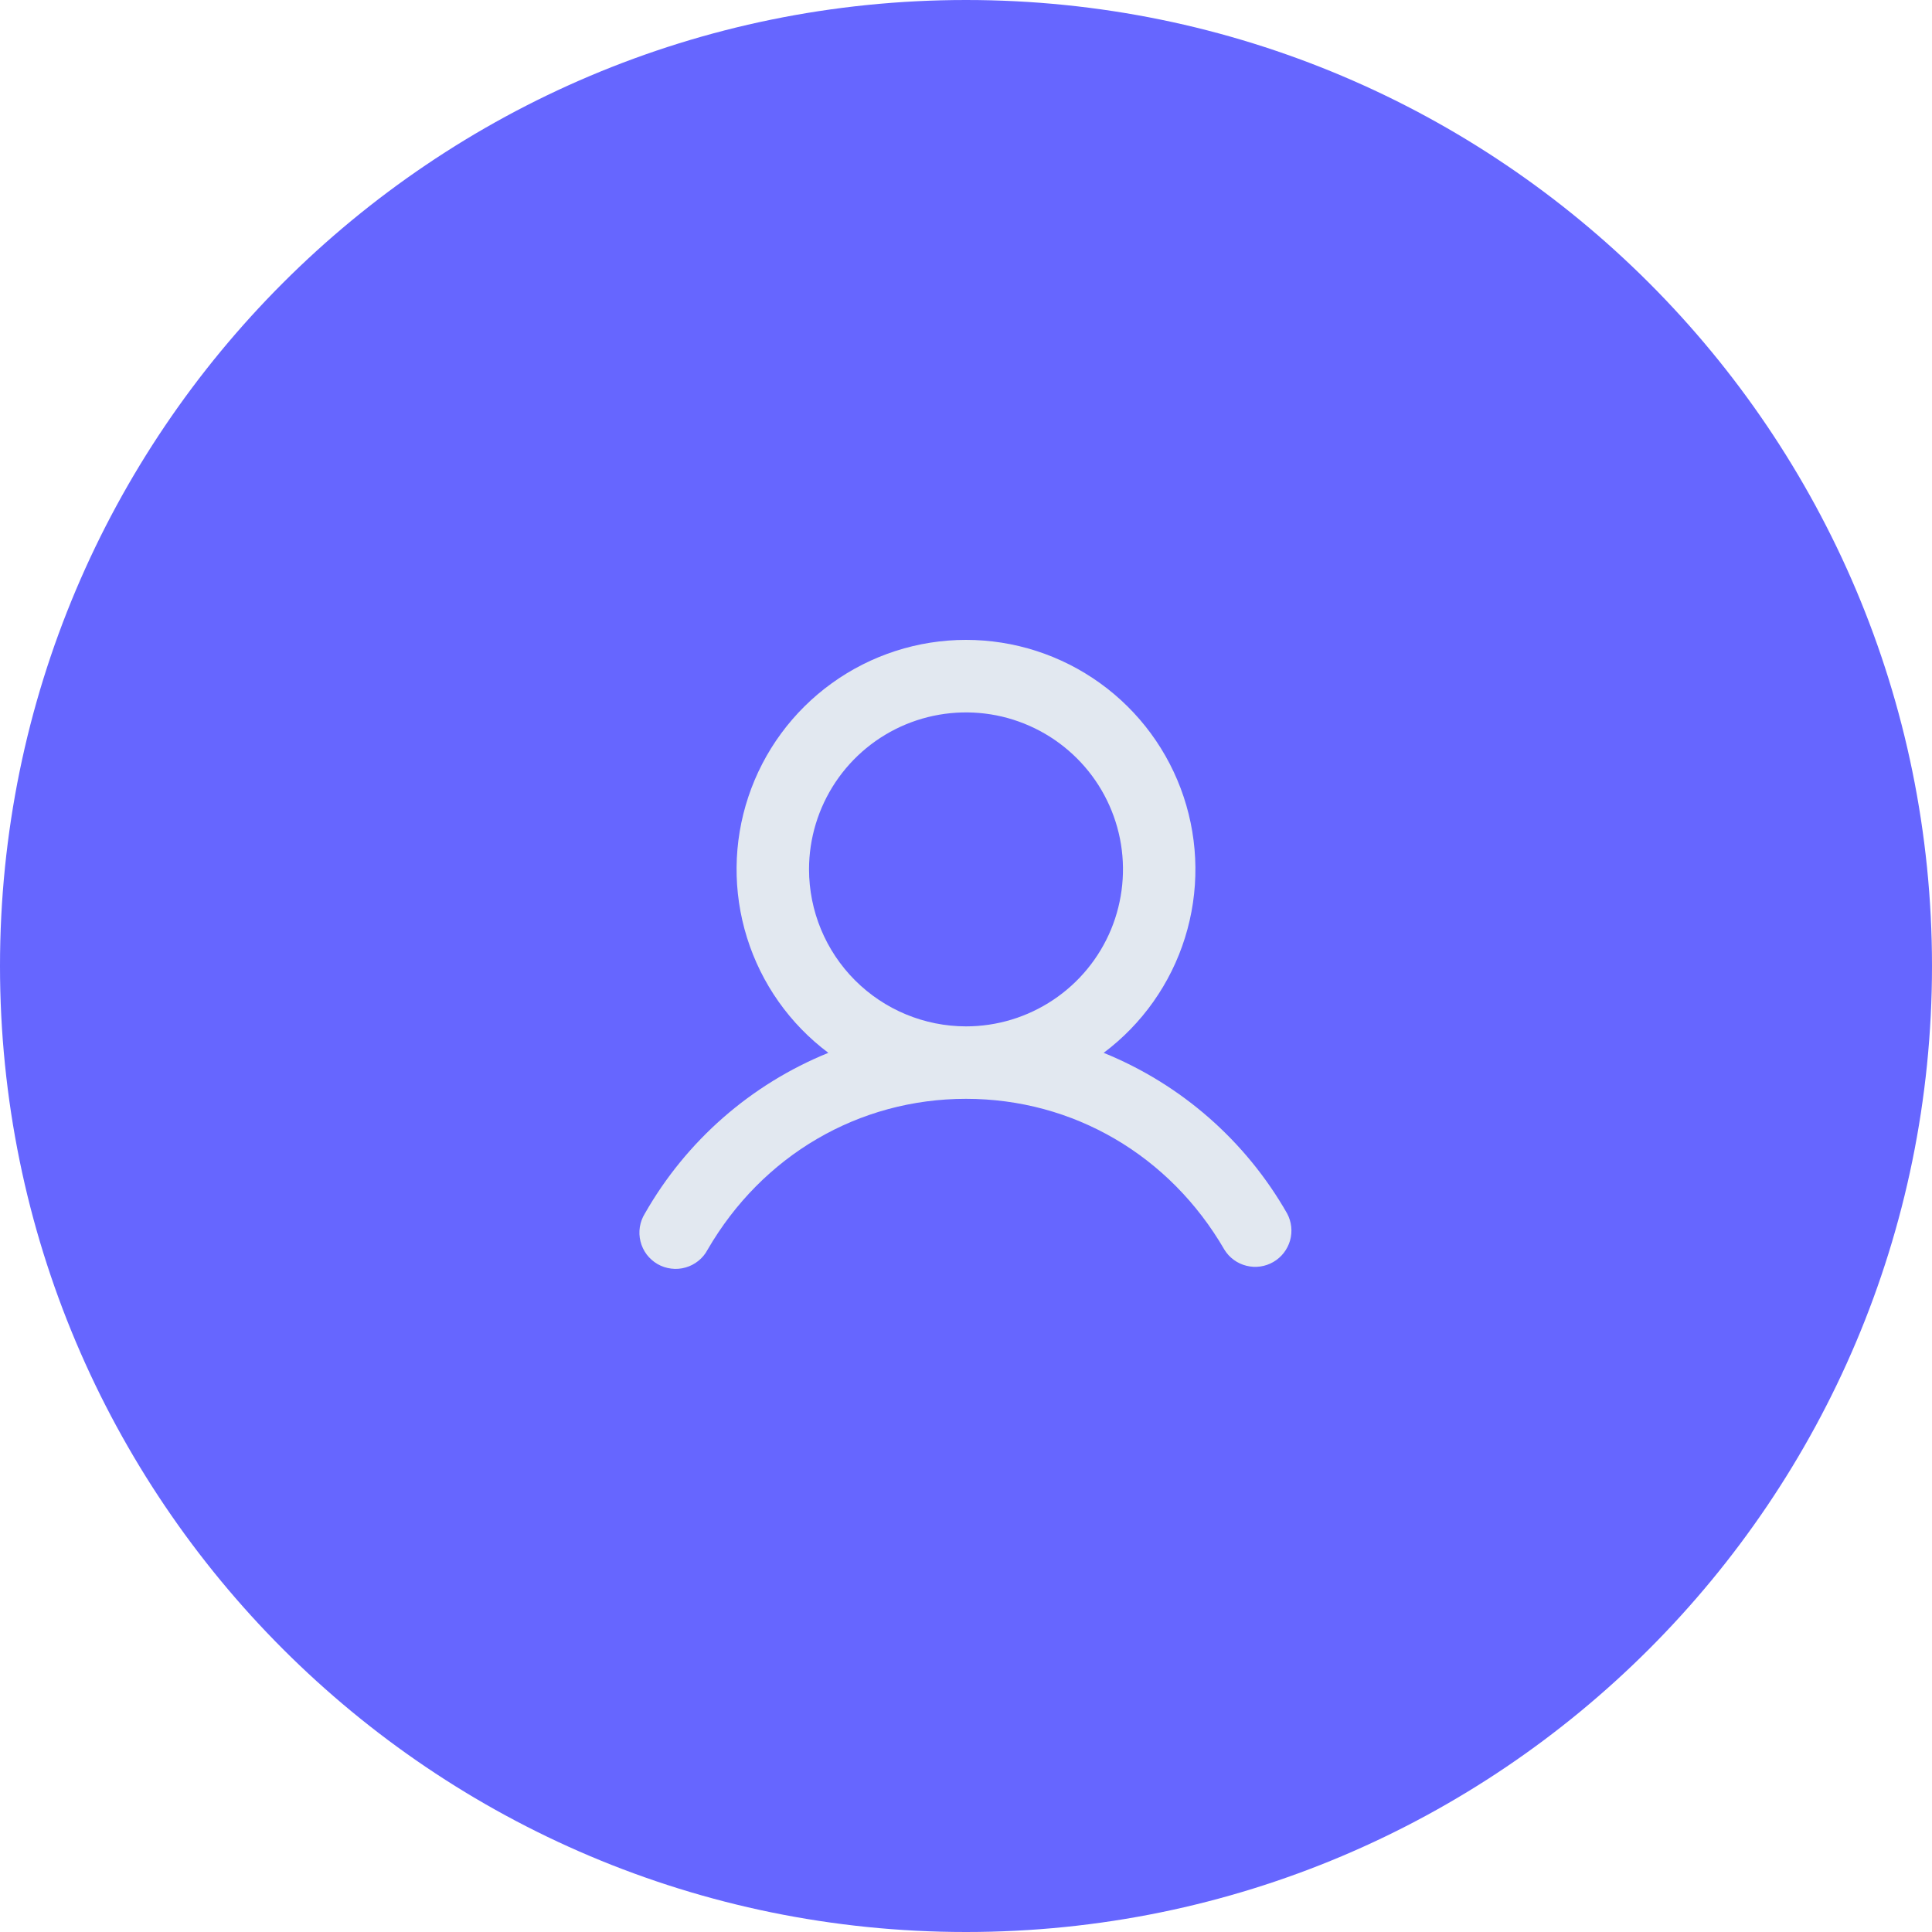
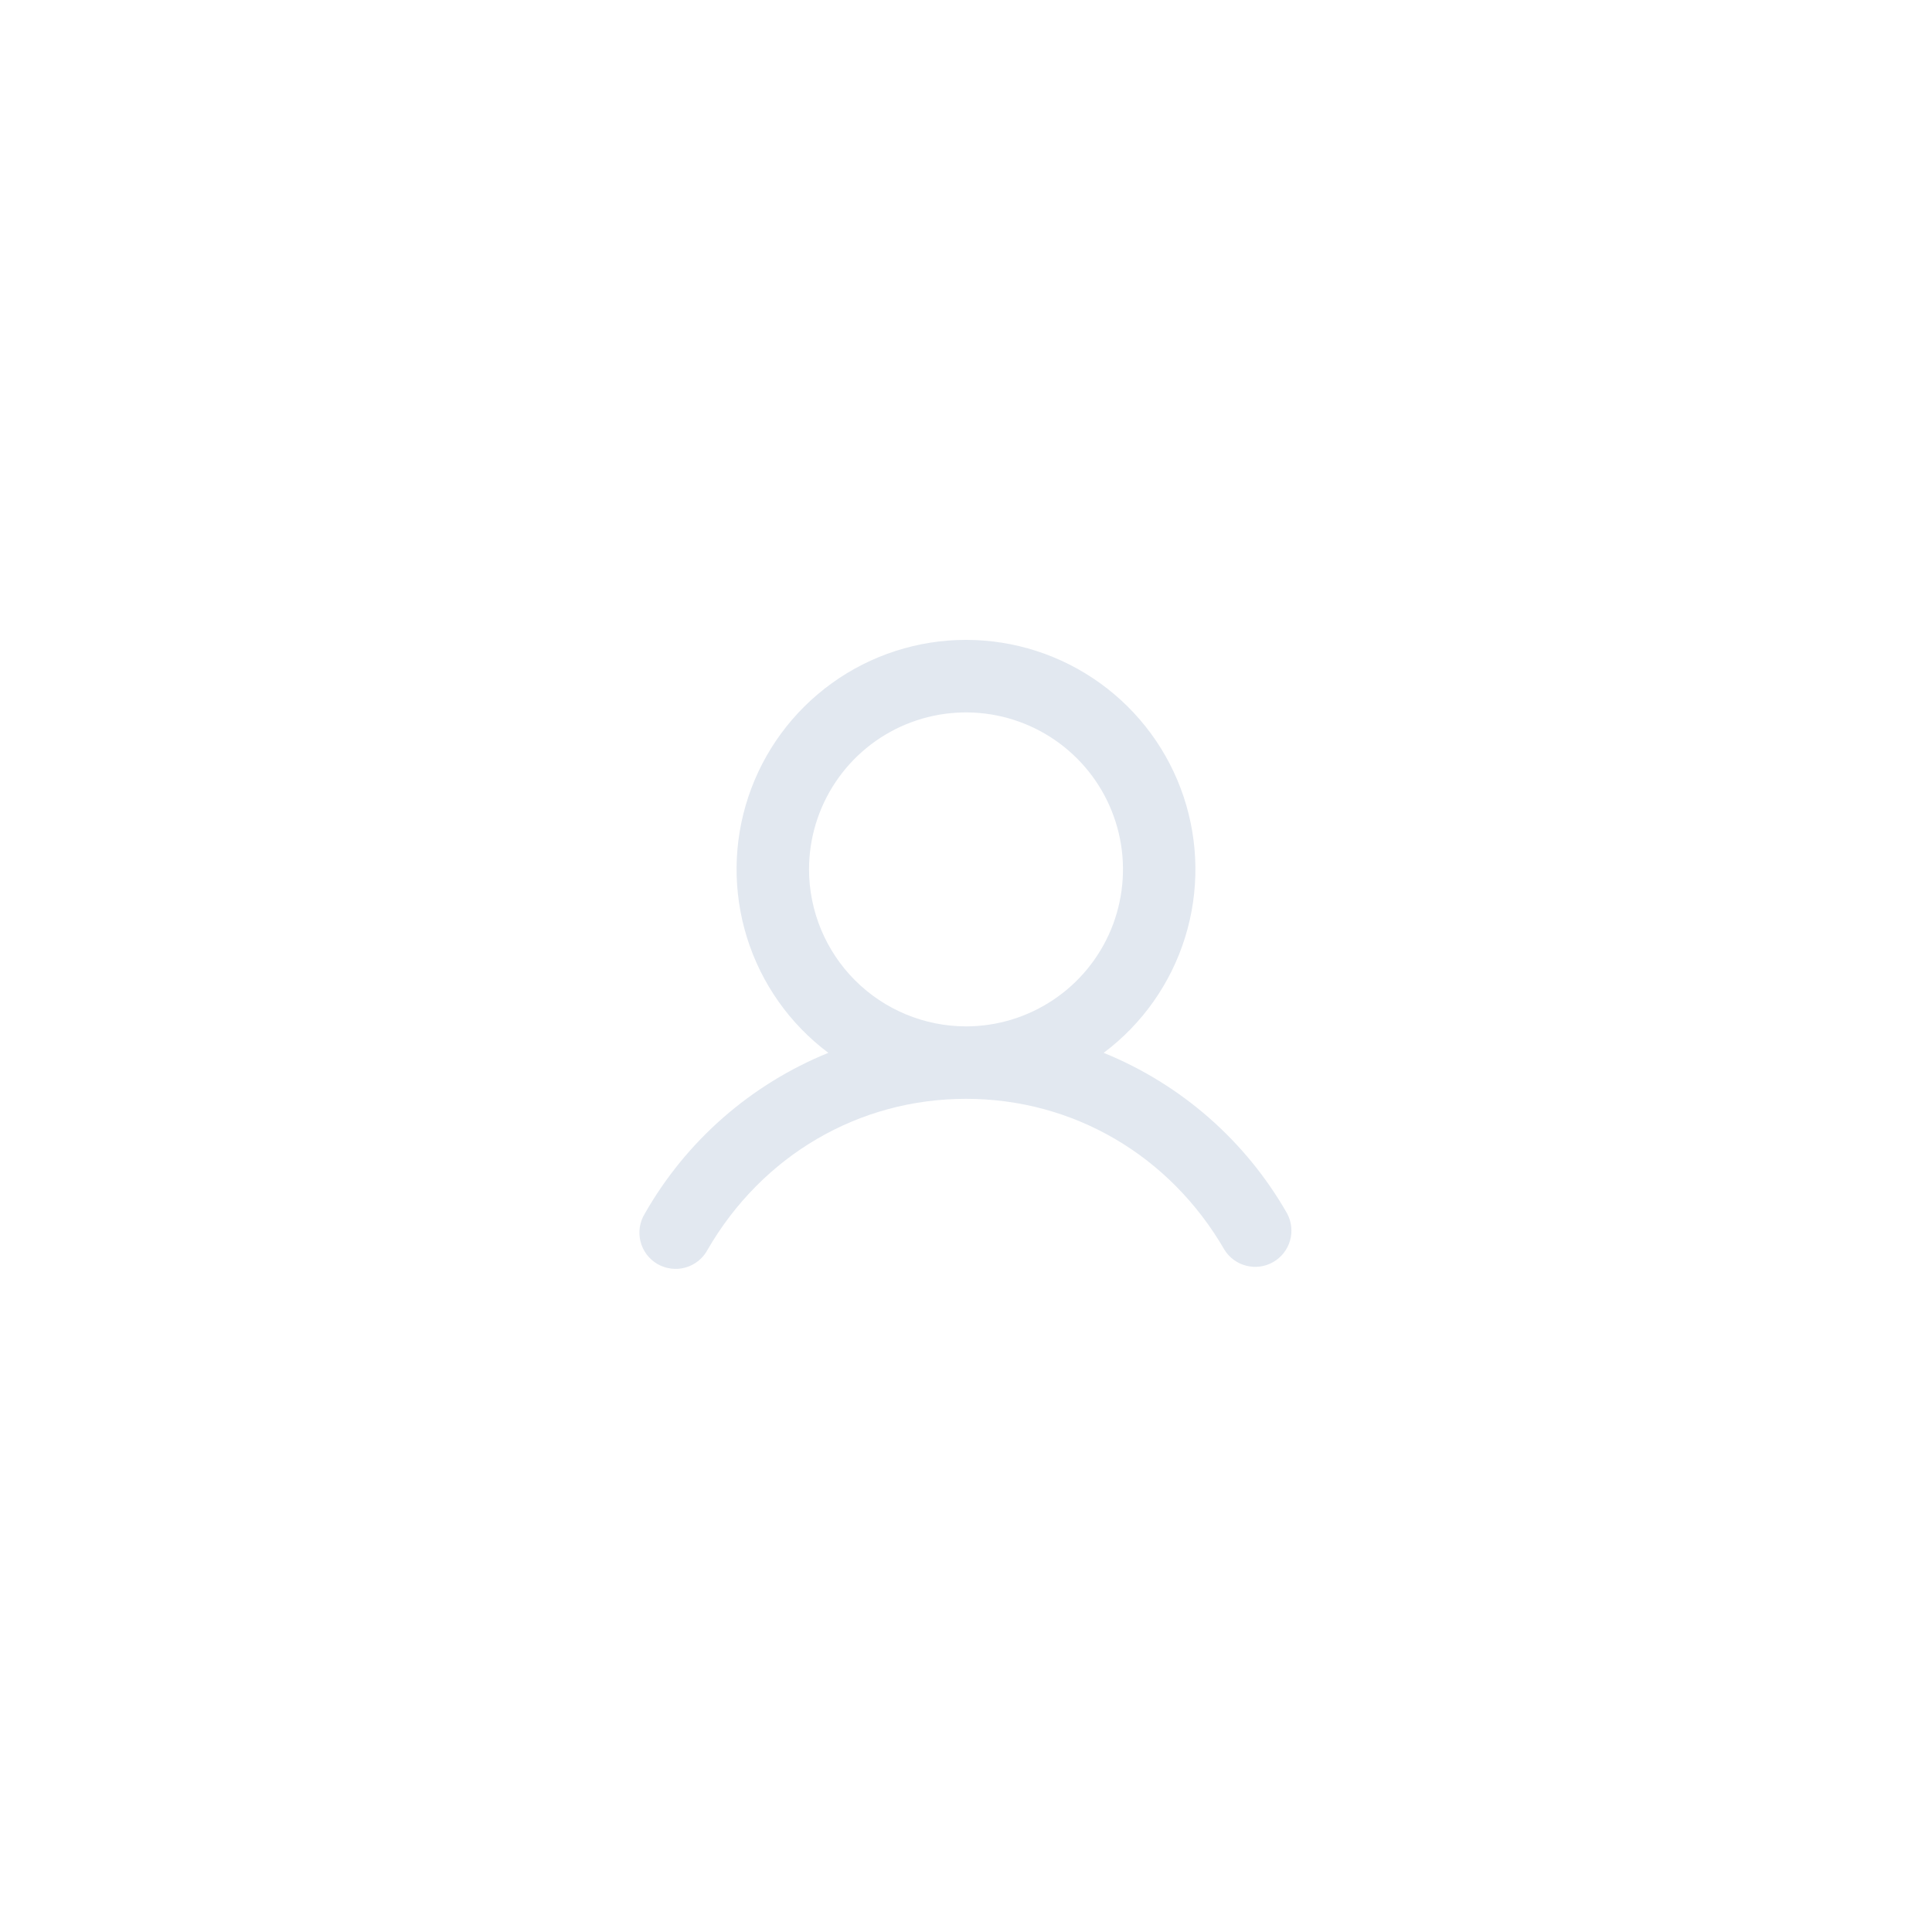
<svg xmlns="http://www.w3.org/2000/svg" width="40" height="40" viewBox="0 0 40 40" fill="none">
-   <path d="M0 20C0 8.954 8.954 0 20 0V0C31.046 0 40 8.954 40 20V20C40 31.046 31.046 40 20 40V40C8.954 40 0 31.046 0 20V20Z" fill="#6666FF" />
  <path d="M26.649 25.125C25.792 23.621 24.454 22.449 22.85 21.798C23.648 21.2 24.237 20.366 24.534 19.414C24.831 18.463 24.821 17.442 24.506 16.496C24.191 15.55 23.586 14.728 22.777 14.145C21.968 13.562 20.997 13.248 20 13.248C19.003 13.248 18.031 13.562 17.223 14.145C16.414 14.728 15.809 15.55 15.494 16.496C15.178 17.442 15.169 18.463 15.466 19.414C15.763 20.366 16.352 21.2 17.15 21.798C15.546 22.449 14.208 23.621 13.351 25.125C13.298 25.21 13.263 25.305 13.247 25.405C13.232 25.504 13.236 25.606 13.261 25.703C13.285 25.801 13.329 25.892 13.389 25.973C13.45 26.053 13.526 26.12 13.613 26.171C13.7 26.221 13.796 26.253 13.896 26.265C13.996 26.278 14.097 26.27 14.194 26.242C14.29 26.215 14.38 26.168 14.459 26.105C14.537 26.042 14.602 25.964 14.649 25.875C15.782 23.918 17.782 22.75 20 22.75C22.218 22.75 24.218 23.918 25.351 25.875C25.453 26.04 25.616 26.159 25.805 26.206C25.994 26.254 26.194 26.226 26.363 26.128C26.531 26.031 26.655 25.872 26.709 25.684C26.762 25.497 26.741 25.297 26.649 25.125ZM16.75 18C16.75 17.357 16.941 16.729 17.298 16.194C17.655 15.66 18.162 15.243 18.756 14.997C19.35 14.751 20.003 14.687 20.634 14.812C21.264 14.938 21.843 15.247 22.298 15.702C22.753 16.156 23.062 16.735 23.188 17.366C23.313 17.996 23.248 18.65 23.003 19.244C22.756 19.838 22.34 20.345 21.805 20.702C21.271 21.059 20.643 21.25 20 21.25C19.138 21.249 18.312 20.906 17.703 20.297C17.094 19.688 16.751 18.862 16.75 18Z" fill="#E2E8F0" />
</svg>